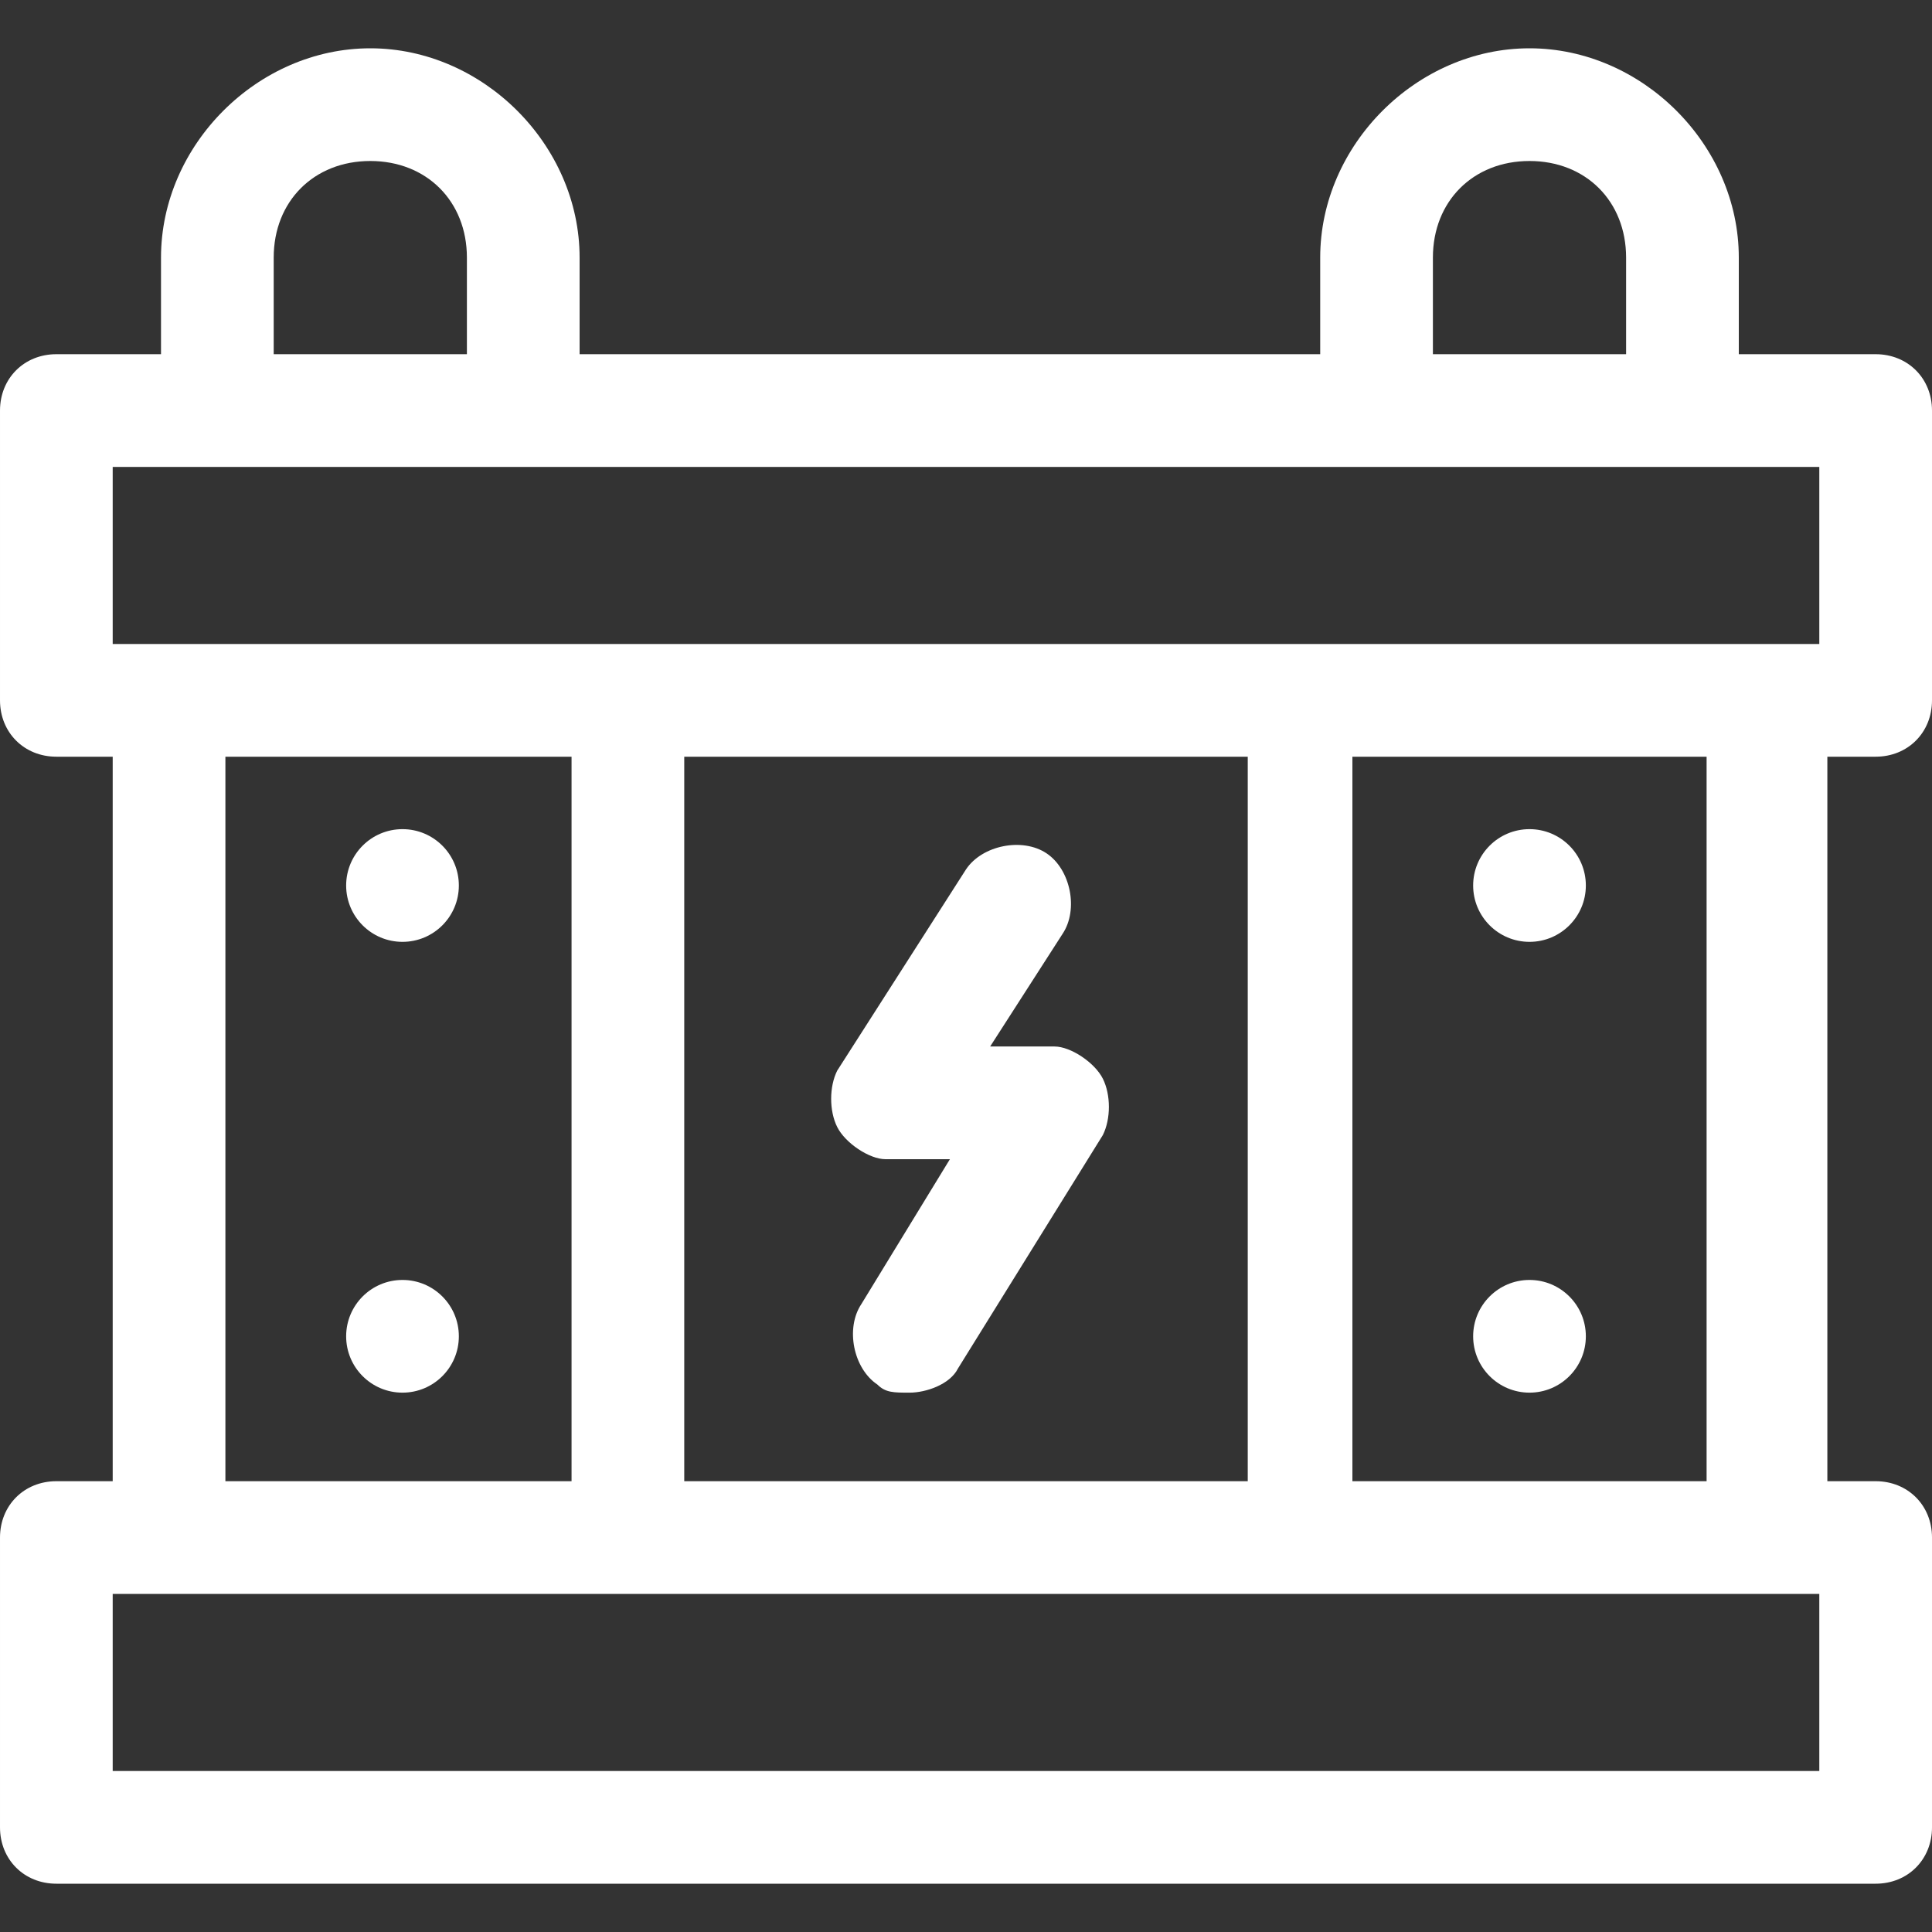
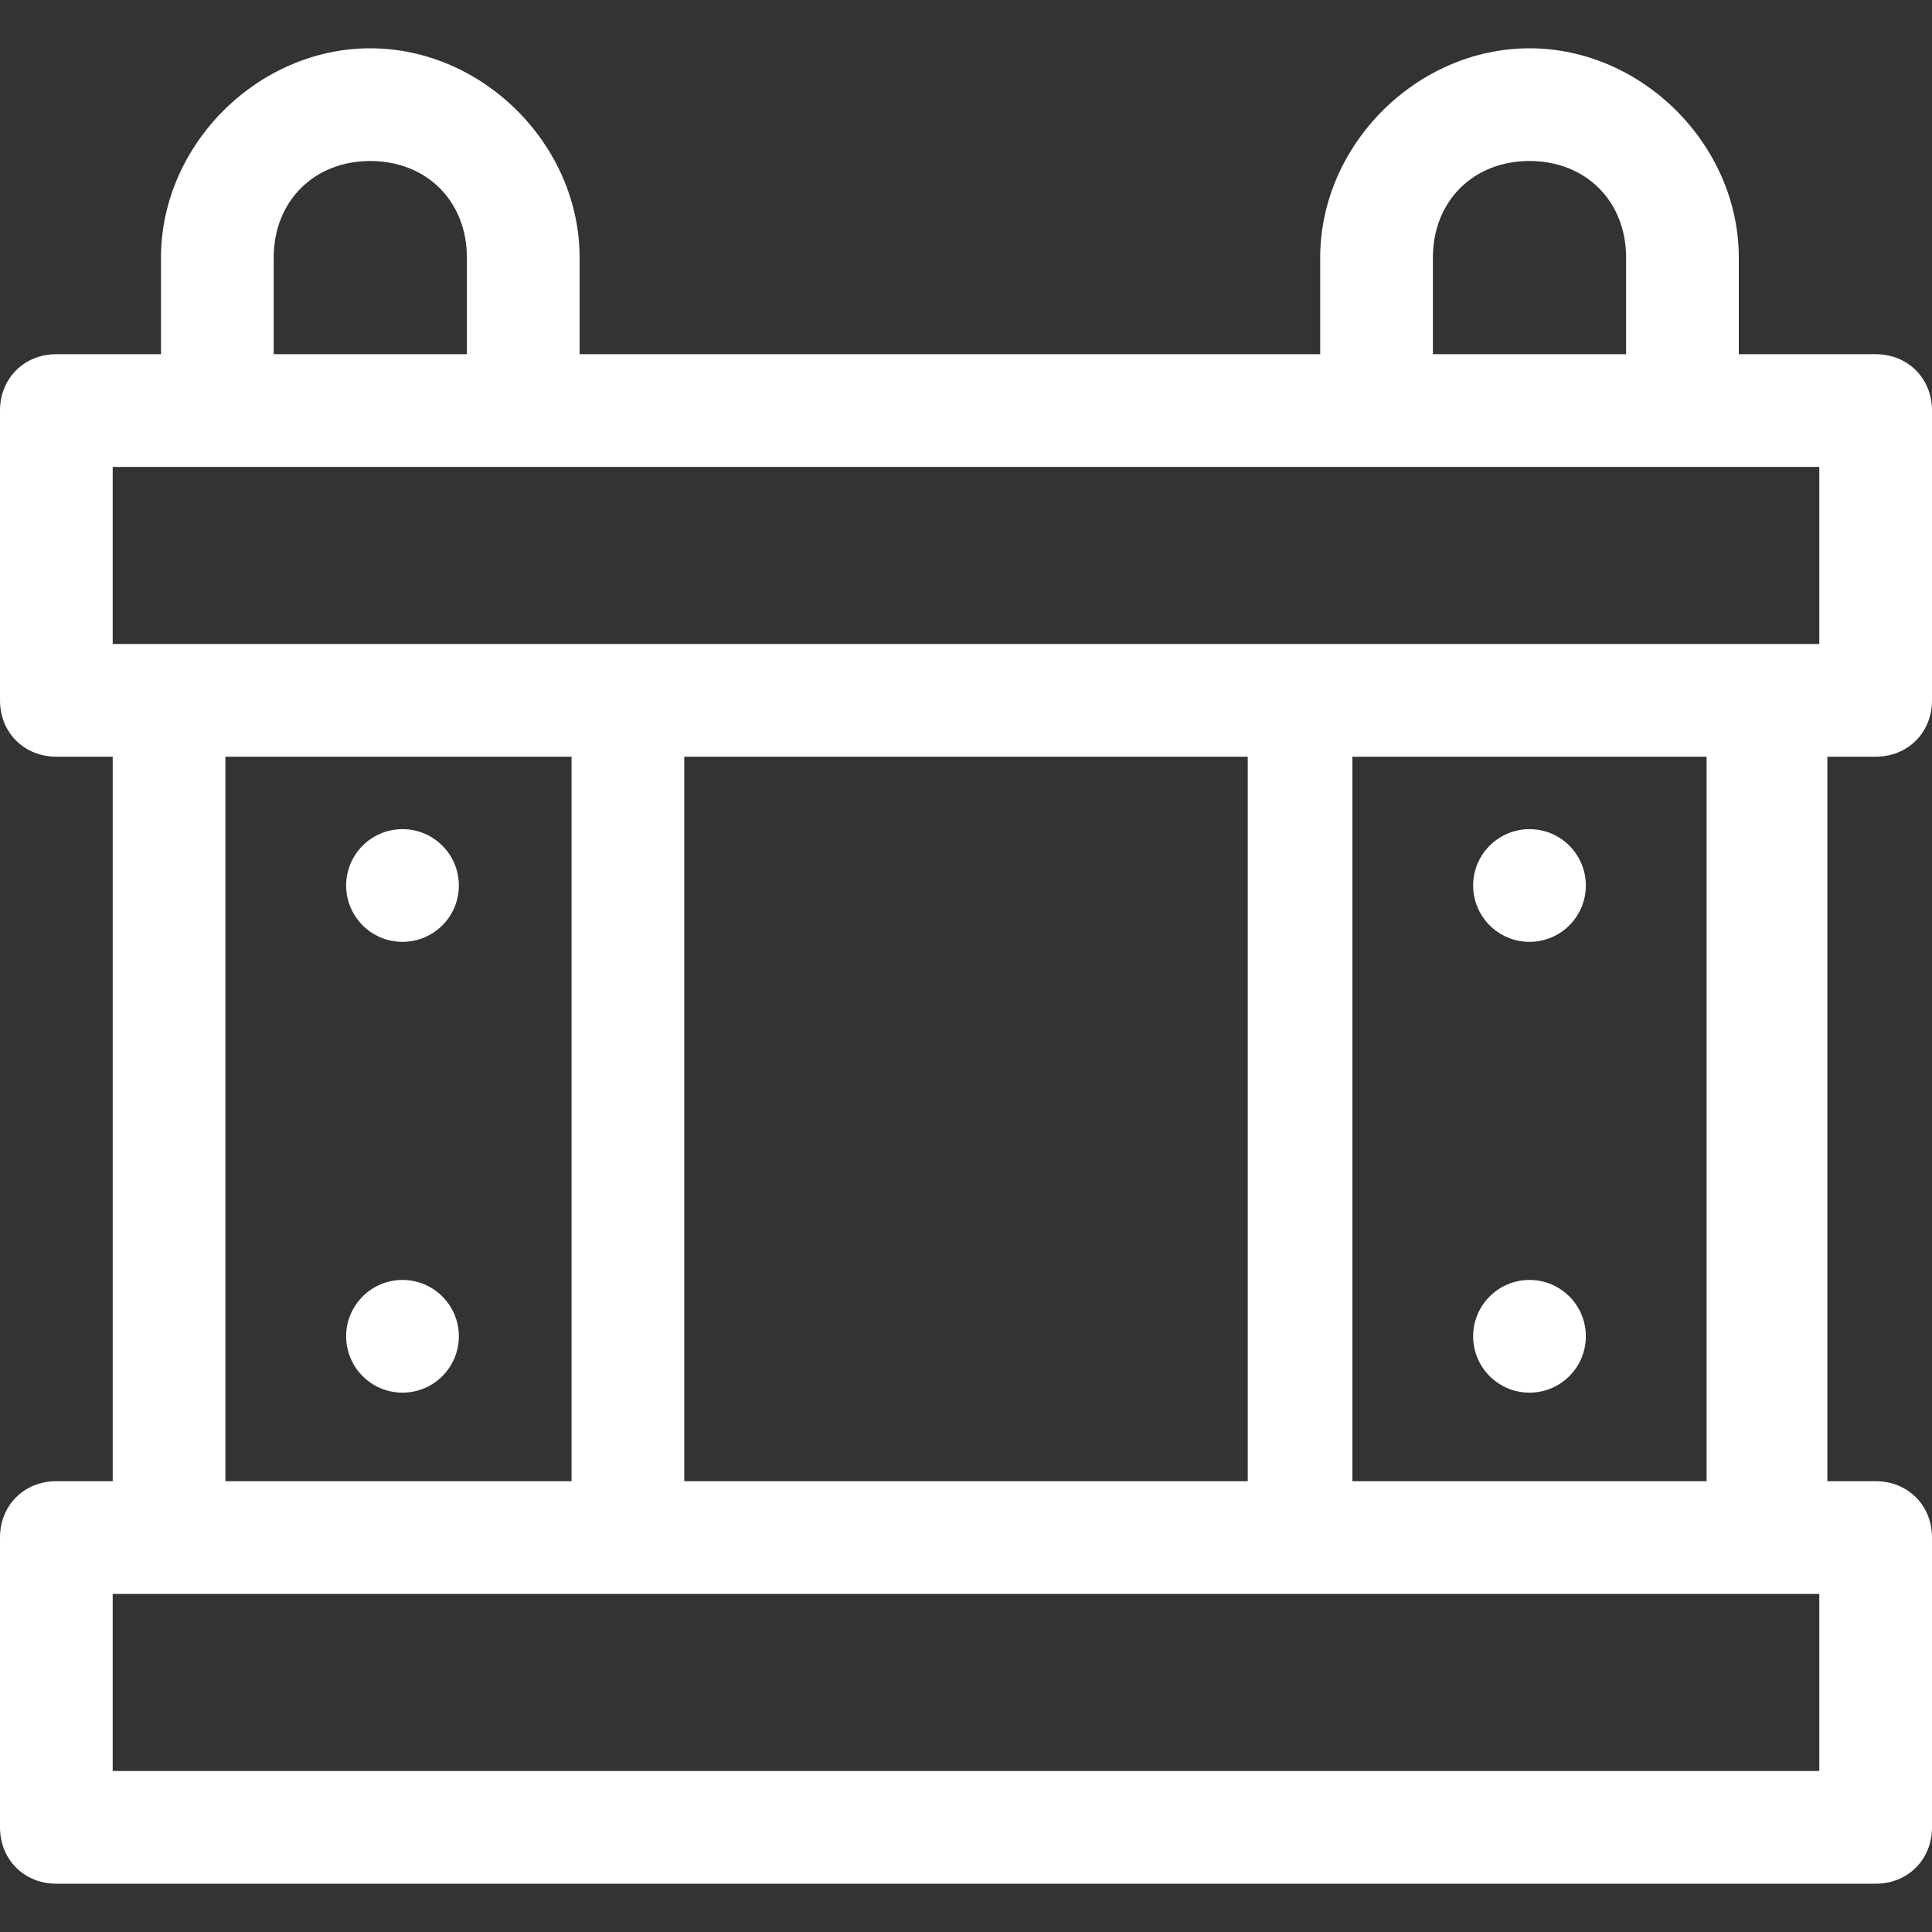
<svg xmlns="http://www.w3.org/2000/svg" id="Layer_1" x="0px" y="0px" width="24px" height="24px" viewBox="475 13 24 24" style="enable-background:new 475 13 24 24;" xml:space="preserve">
  <rect x="475" y="13" width="24" height="24" fill="#333333" stroke="none" />
  <style type="text/css">
	.st0{fill:#FFFFFF;}
</style>
  <g>
    <g>
      <path class="st0" d="M498.3,22.4c0.4,0,0.7-0.3,0.7-0.7v-3.6c0-0.4-0.3-0.7-0.7-0.7h-1.7v-1.2c0-1.4-1.2-2.6-2.6-2.6    s-2.6,1.2-2.6,2.6v1.2h-9.2v-1.2c0-1.4-1.2-2.6-2.6-2.6s-2.6,1.2-2.6,2.6v1.2h-1.3c-0.4,0-0.7,0.3-0.7,0.7v3.6    c0,0.4,0.3,0.7,0.7,0.7h0.7v9h-0.7c-0.4,0-0.7,0.3-0.7,0.7v3.6c0,0.4,0.3,0.7,0.7,0.7h22.6c0.4,0,0.7-0.3,0.7-0.7v-3.6    c0-0.4-0.3-0.7-0.7-0.7h-0.6v-9H498.3z M492.8,16.2c0-0.7,0.5-1.2,1.2-1.2s1.2,0.5,1.2,1.2v1.2h-2.4L492.8,16.2L492.8,16.2z     M478.4,16.2c0-0.7,0.5-1.2,1.2-1.2s1.2,0.5,1.2,1.2v1.2h-2.4V16.2z M476.4,18.8h21.2V21h-21.2V18.8z M483.5,31.4v-9h7v9H483.5z     M477.8,22.4h4.3v9h-4.3V22.4z M497.6,35h-21.2v-2.2h21.2V35z M496.2,31.4h-4.4v-9h4.4V31.4z" />
      <circle class="st0" cx="480" cy="24" r="0.7" />
      <circle class="st0" cx="480" cy="29.6" r="0.7" />
      <circle class="st0" cx="494" cy="24" r="0.7" />
      <circle class="st0" cx="494" cy="29.6" r="0.7" />
-       <path class="st0" d="M488.7,26.4c-0.1-0.2-0.4-0.4-0.6-0.4h-0.8l0.9-1.4c0.2-0.3,0.1-0.8-0.2-1c-0.3-0.2-0.8-0.1-1,0.2l-1.6,2.5    c-0.1,0.2-0.1,0.5,0,0.7c0.1,0.2,0.4,0.4,0.6,0.4h0.8l-1.1,1.8c-0.2,0.3-0.1,0.8,0.2,1c0.1,0.1,0.2,0.1,0.4,0.1    c0.2,0,0.5-0.1,0.6-0.3l1.8-2.9C488.8,26.9,488.8,26.6,488.7,26.4L488.7,26.4z" />
    </g>
  </g>
</svg>